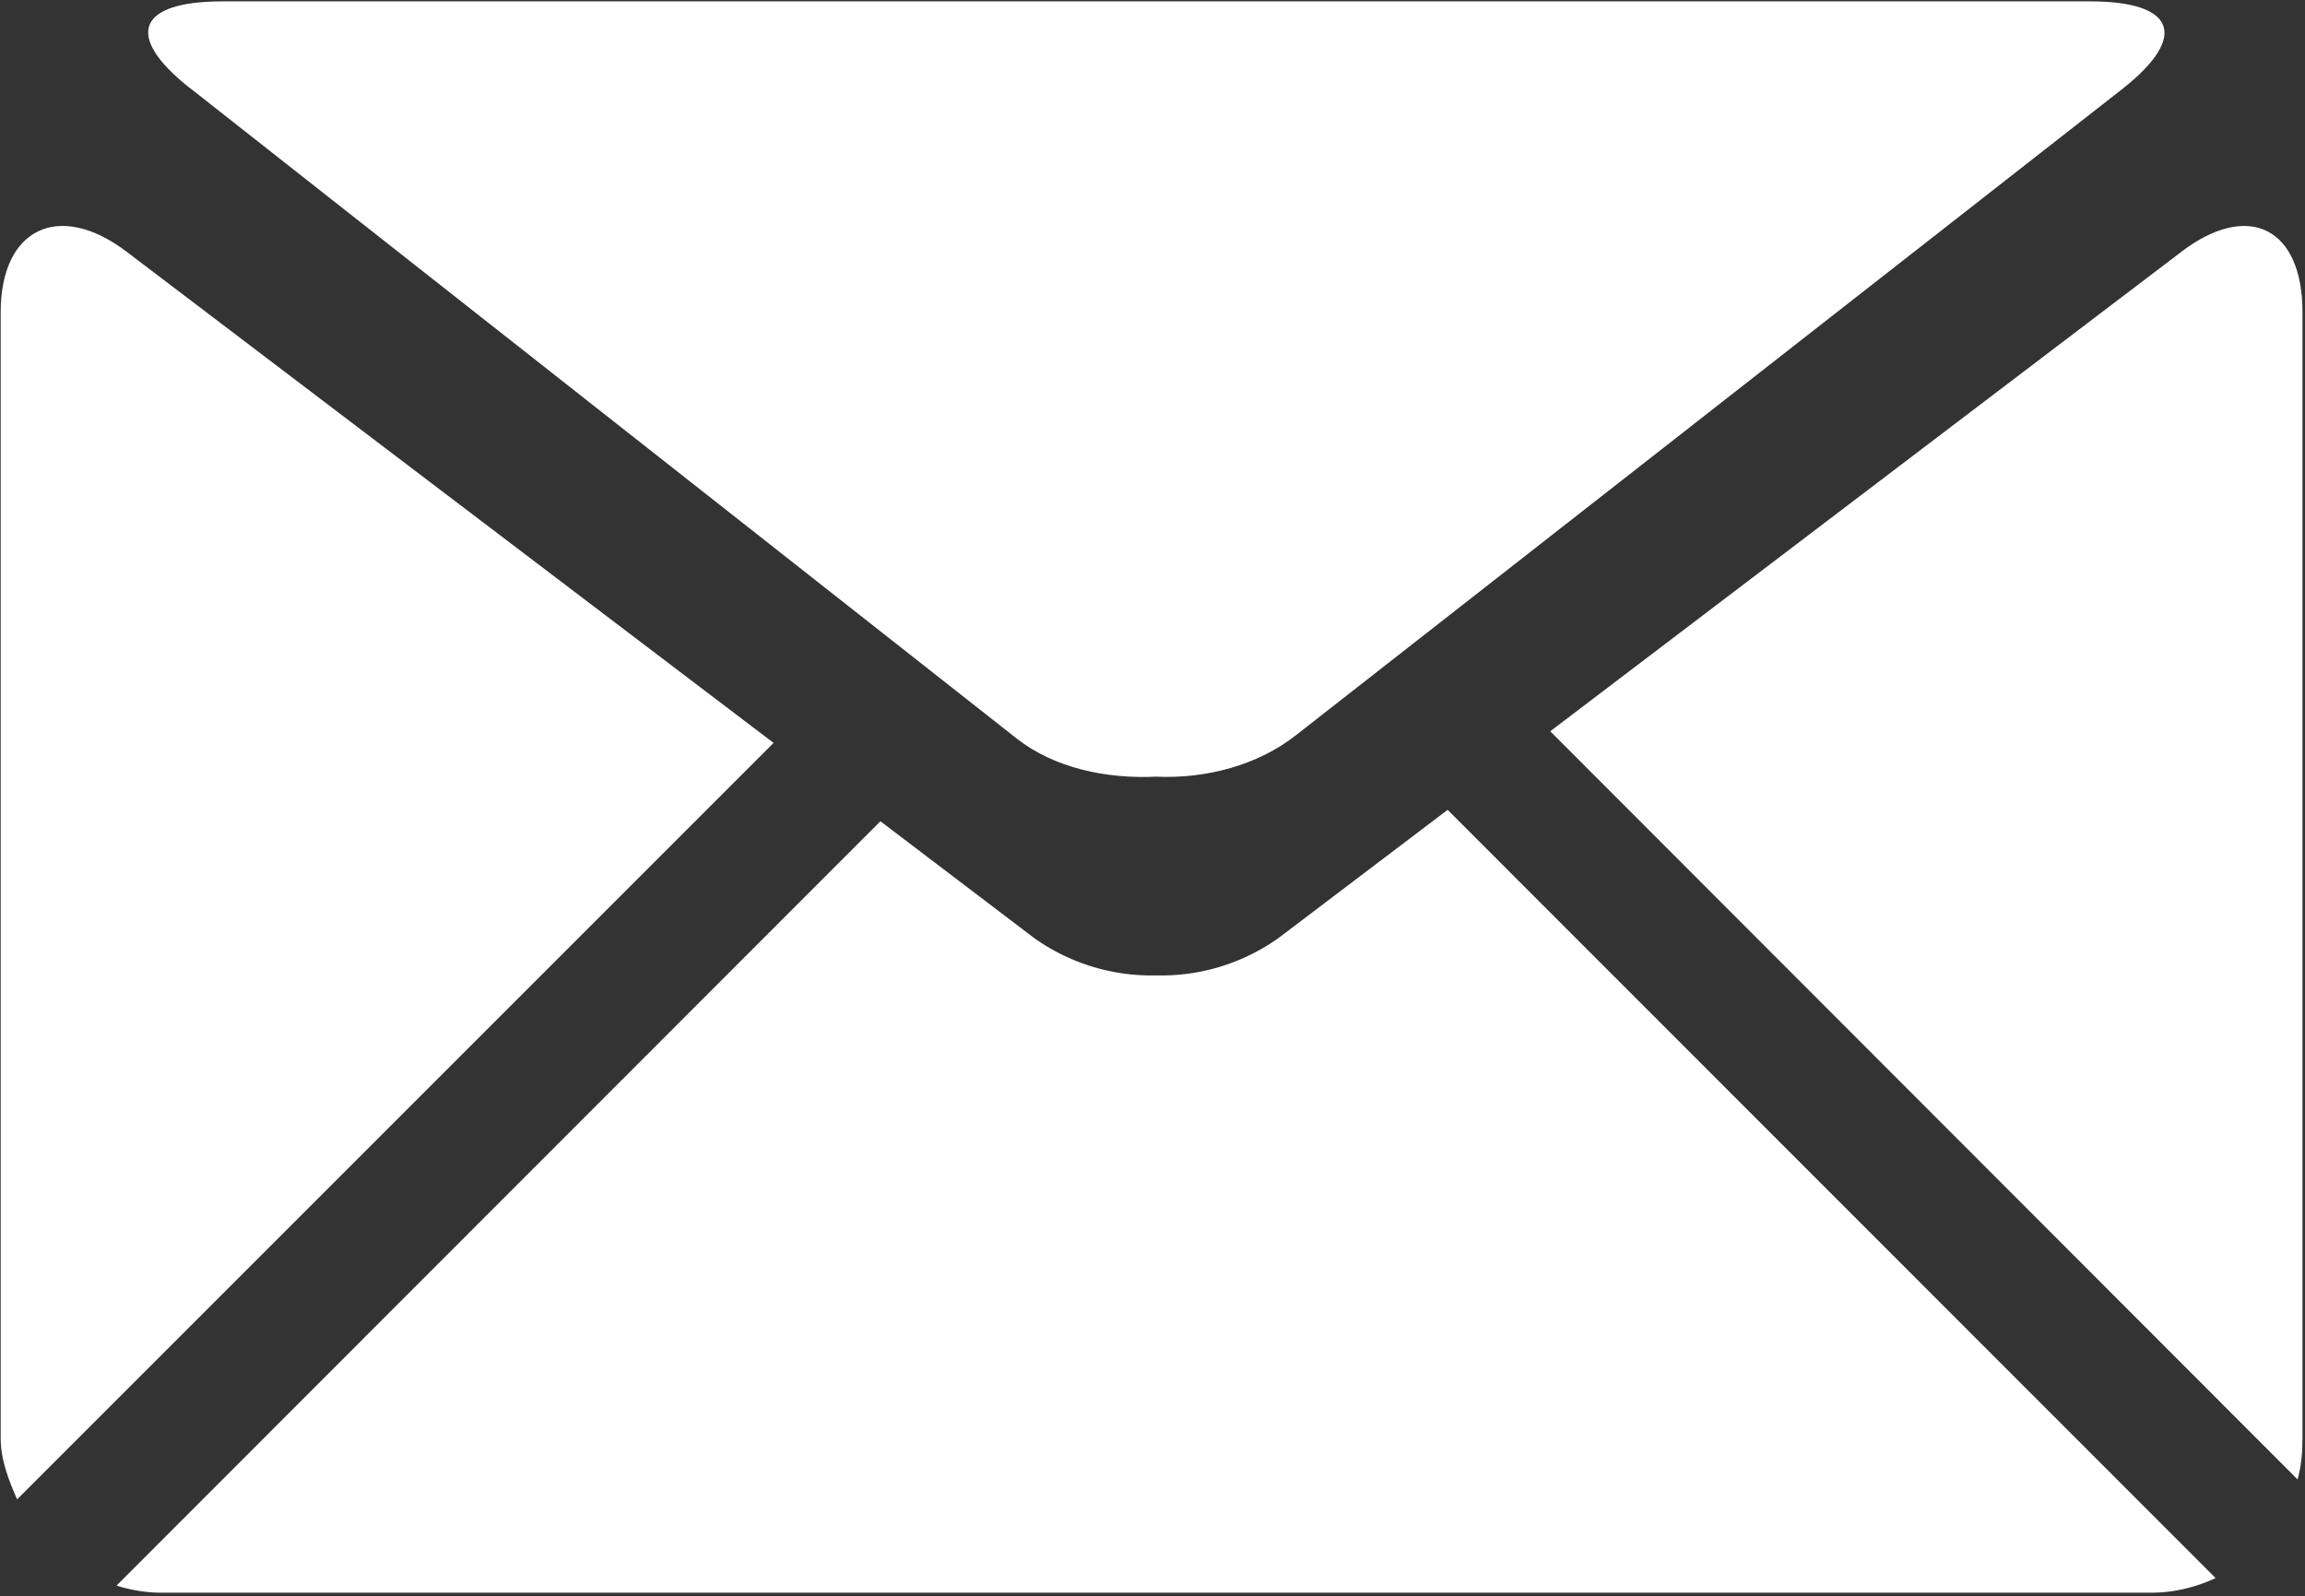
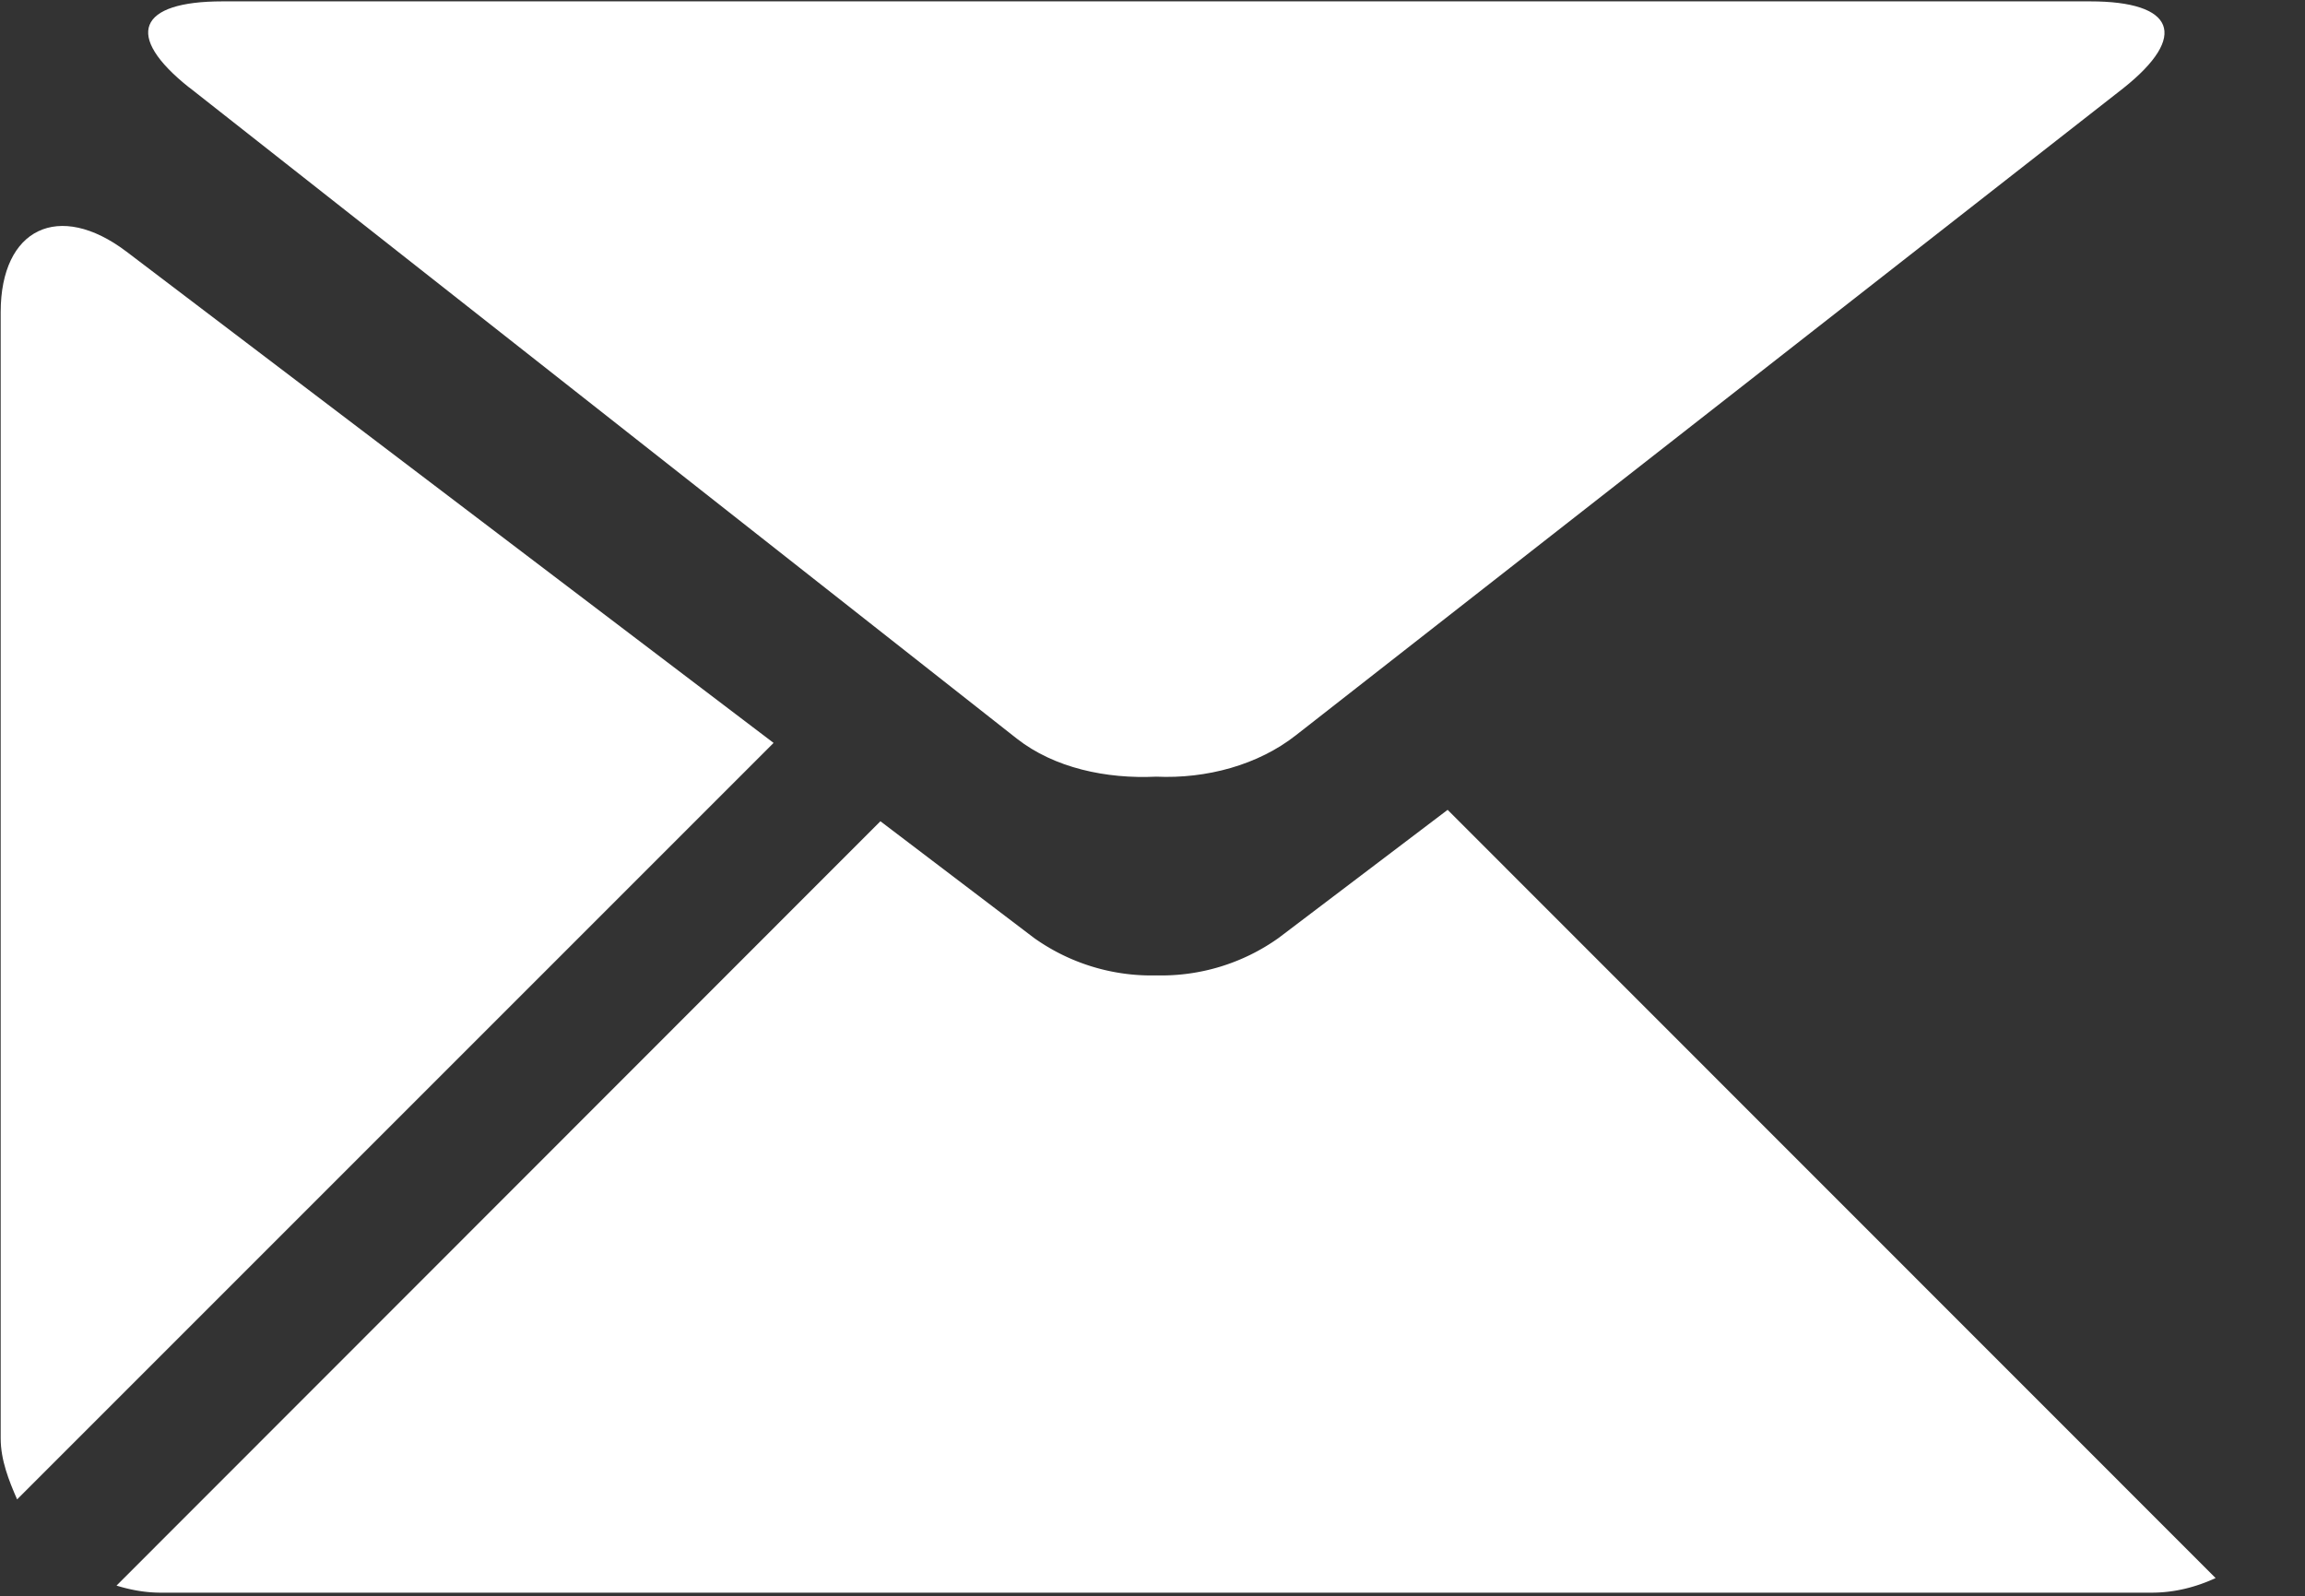
<svg xmlns="http://www.w3.org/2000/svg" xmlns:ns1="http://sodipodi.sourceforge.net/DTD/sodipodi-0.dtd" xmlns:ns2="http://www.inkscape.org/namespaces/inkscape" width="20.217" height="14" viewBox="-0.033 0.033 20.217 14" version="1.1" id="svg5" ns1:docname="envelop.svg" ns2:version="1.3.1 (9b9bdc1480, 2023-11-25, custom)">
  <rect x="-0.033" y="0.033" width="20.217" height="14" fill="#333333" stroke="none" />
  <ns1:namedview id="namedview5" pagecolor="#ffffff" bordercolor="#666666" borderopacity="1.0" ns2:showpageshadow="2" ns2:pageopacity="0.0" ns2:pagecheckerboard="0" ns2:deskcolor="#d1d1d1" ns2:zoom="52.579515" ns2:cx="10.1085" ns2:cy="6.9989235" ns2:window-width="1920" ns2:window-height="1176" ns2:window-x="1920" ns2:window-y="0" ns2:window-maximized="1" ns2:current-layer="svg5" />
  <g data-name="Group 29" transform="translate(-.302 .387)" clip-path="url(&quot;#a&quot;)" id="g4" style="fill:#ffffff;fill-opacity:1">
    <path d="m1.93.414 7.257 5.71c.329.258.784.355 1.223.334.441.02.893-.102 1.225-.363L18.892.42c.579-.46.449-.762-.29-.762H2.22c-.738 0-.869.297-.29.757" fill="#fff" fill-rule="evenodd" data-name="Path 37" id="path1" style="fill:#ffffff;fill-opacity:1" />
    <path d="M1.377 1.852c-.59-.446-1.102-.205-1.102.532v9.878c0 .19.072.37.144.535l6.635-6.635-5.677-4.31Z" fill="#fff" fill-rule="evenodd" data-name="Path 38" id="path2" style="fill:#ffffff;fill-opacity:1" />
-     <path d="M19.405 1.852 13.866 6.06l6.555 6.562c.032-.115.043-.236.043-.36V2.384c0-.737-.47-.978-1.06-.532" fill="#fff" fill-rule="evenodd" data-name="Path 39" id="path3" style="fill:#ffffff;fill-opacity:1" />
    <path d="M11.483 7.873a1.772 1.772 0 0 1-1.07.328 1.774 1.774 0 0 1-1.074-.328L7.991 6.849l-6.7 6.704c.123.038.253.062.388.062h17.463c.2 0 .389-.049.56-.128l-6.736-6.738-1.483 1.124Z" fill="#fff" fill-rule="evenodd" data-name="Path 40" id="path4" style="fill:#ffffff;fill-opacity:1" />
  </g>
  <defs id="defs5">
    <clipPath id="a">
      <path d="M0 0h21v14H0V0z" data-name="Rectangle 30" transform="translate(-.13 -.363)" id="path5" />
    </clipPath>
  </defs>
</svg>